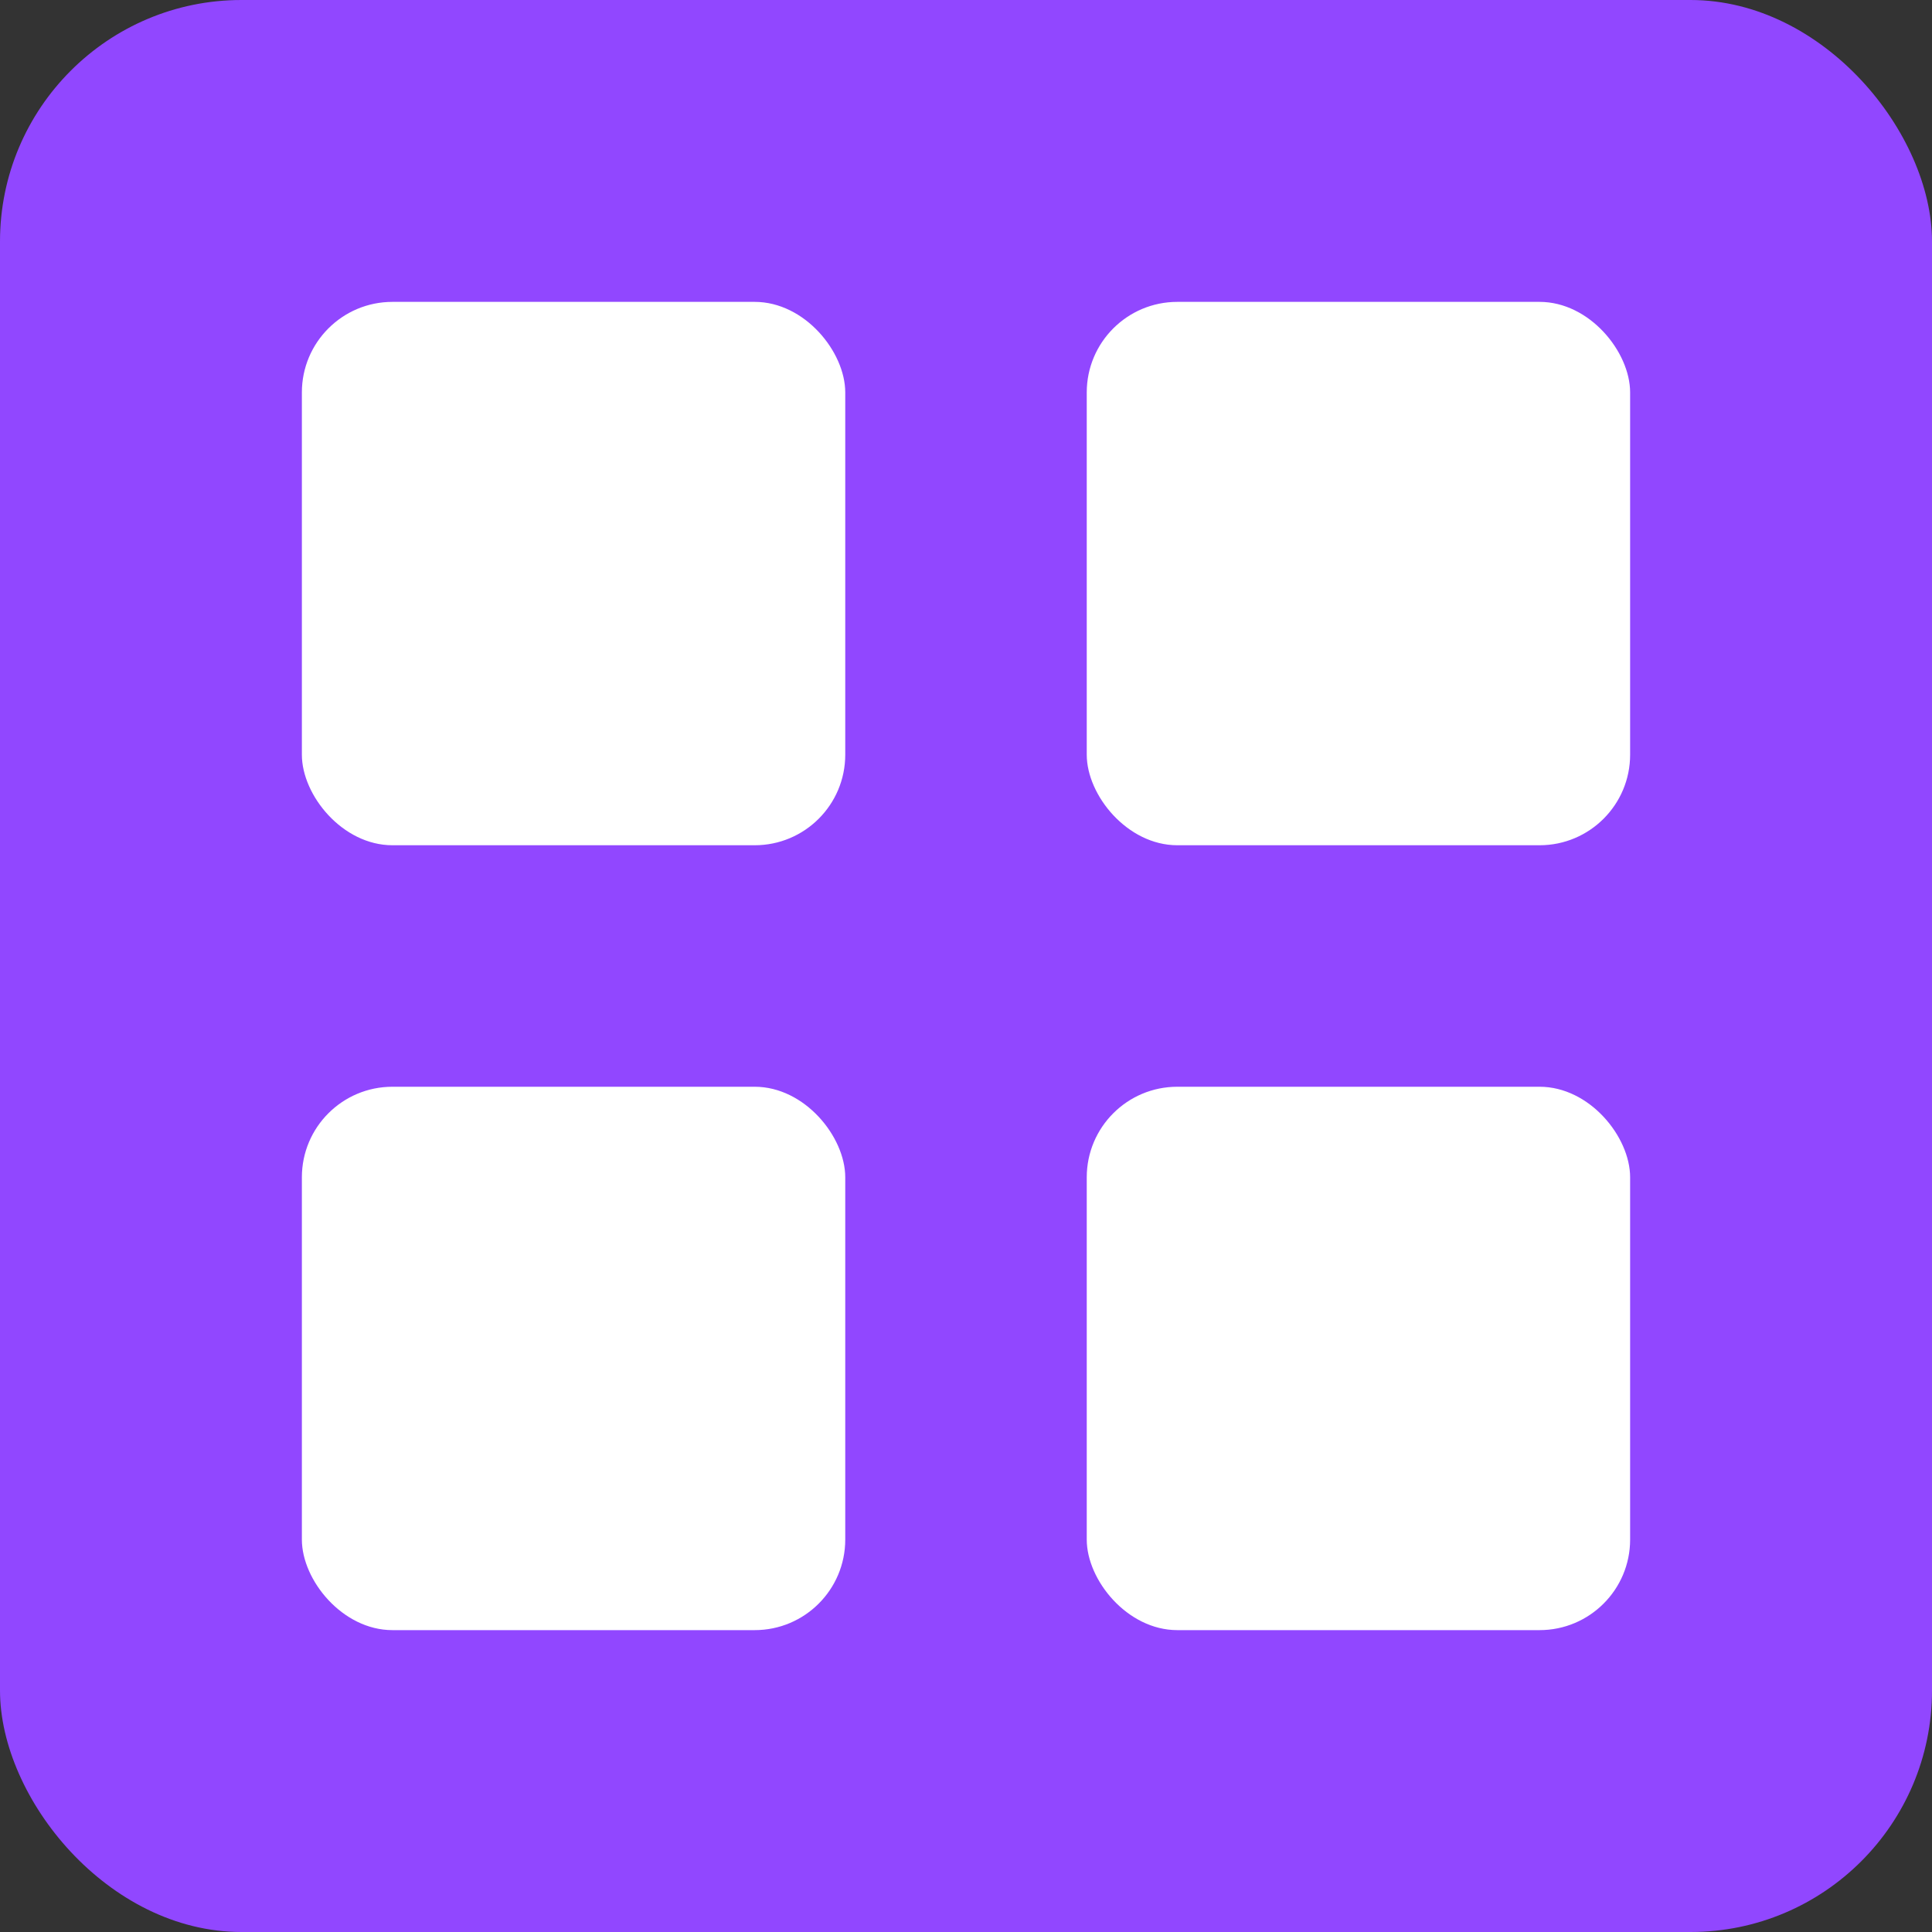
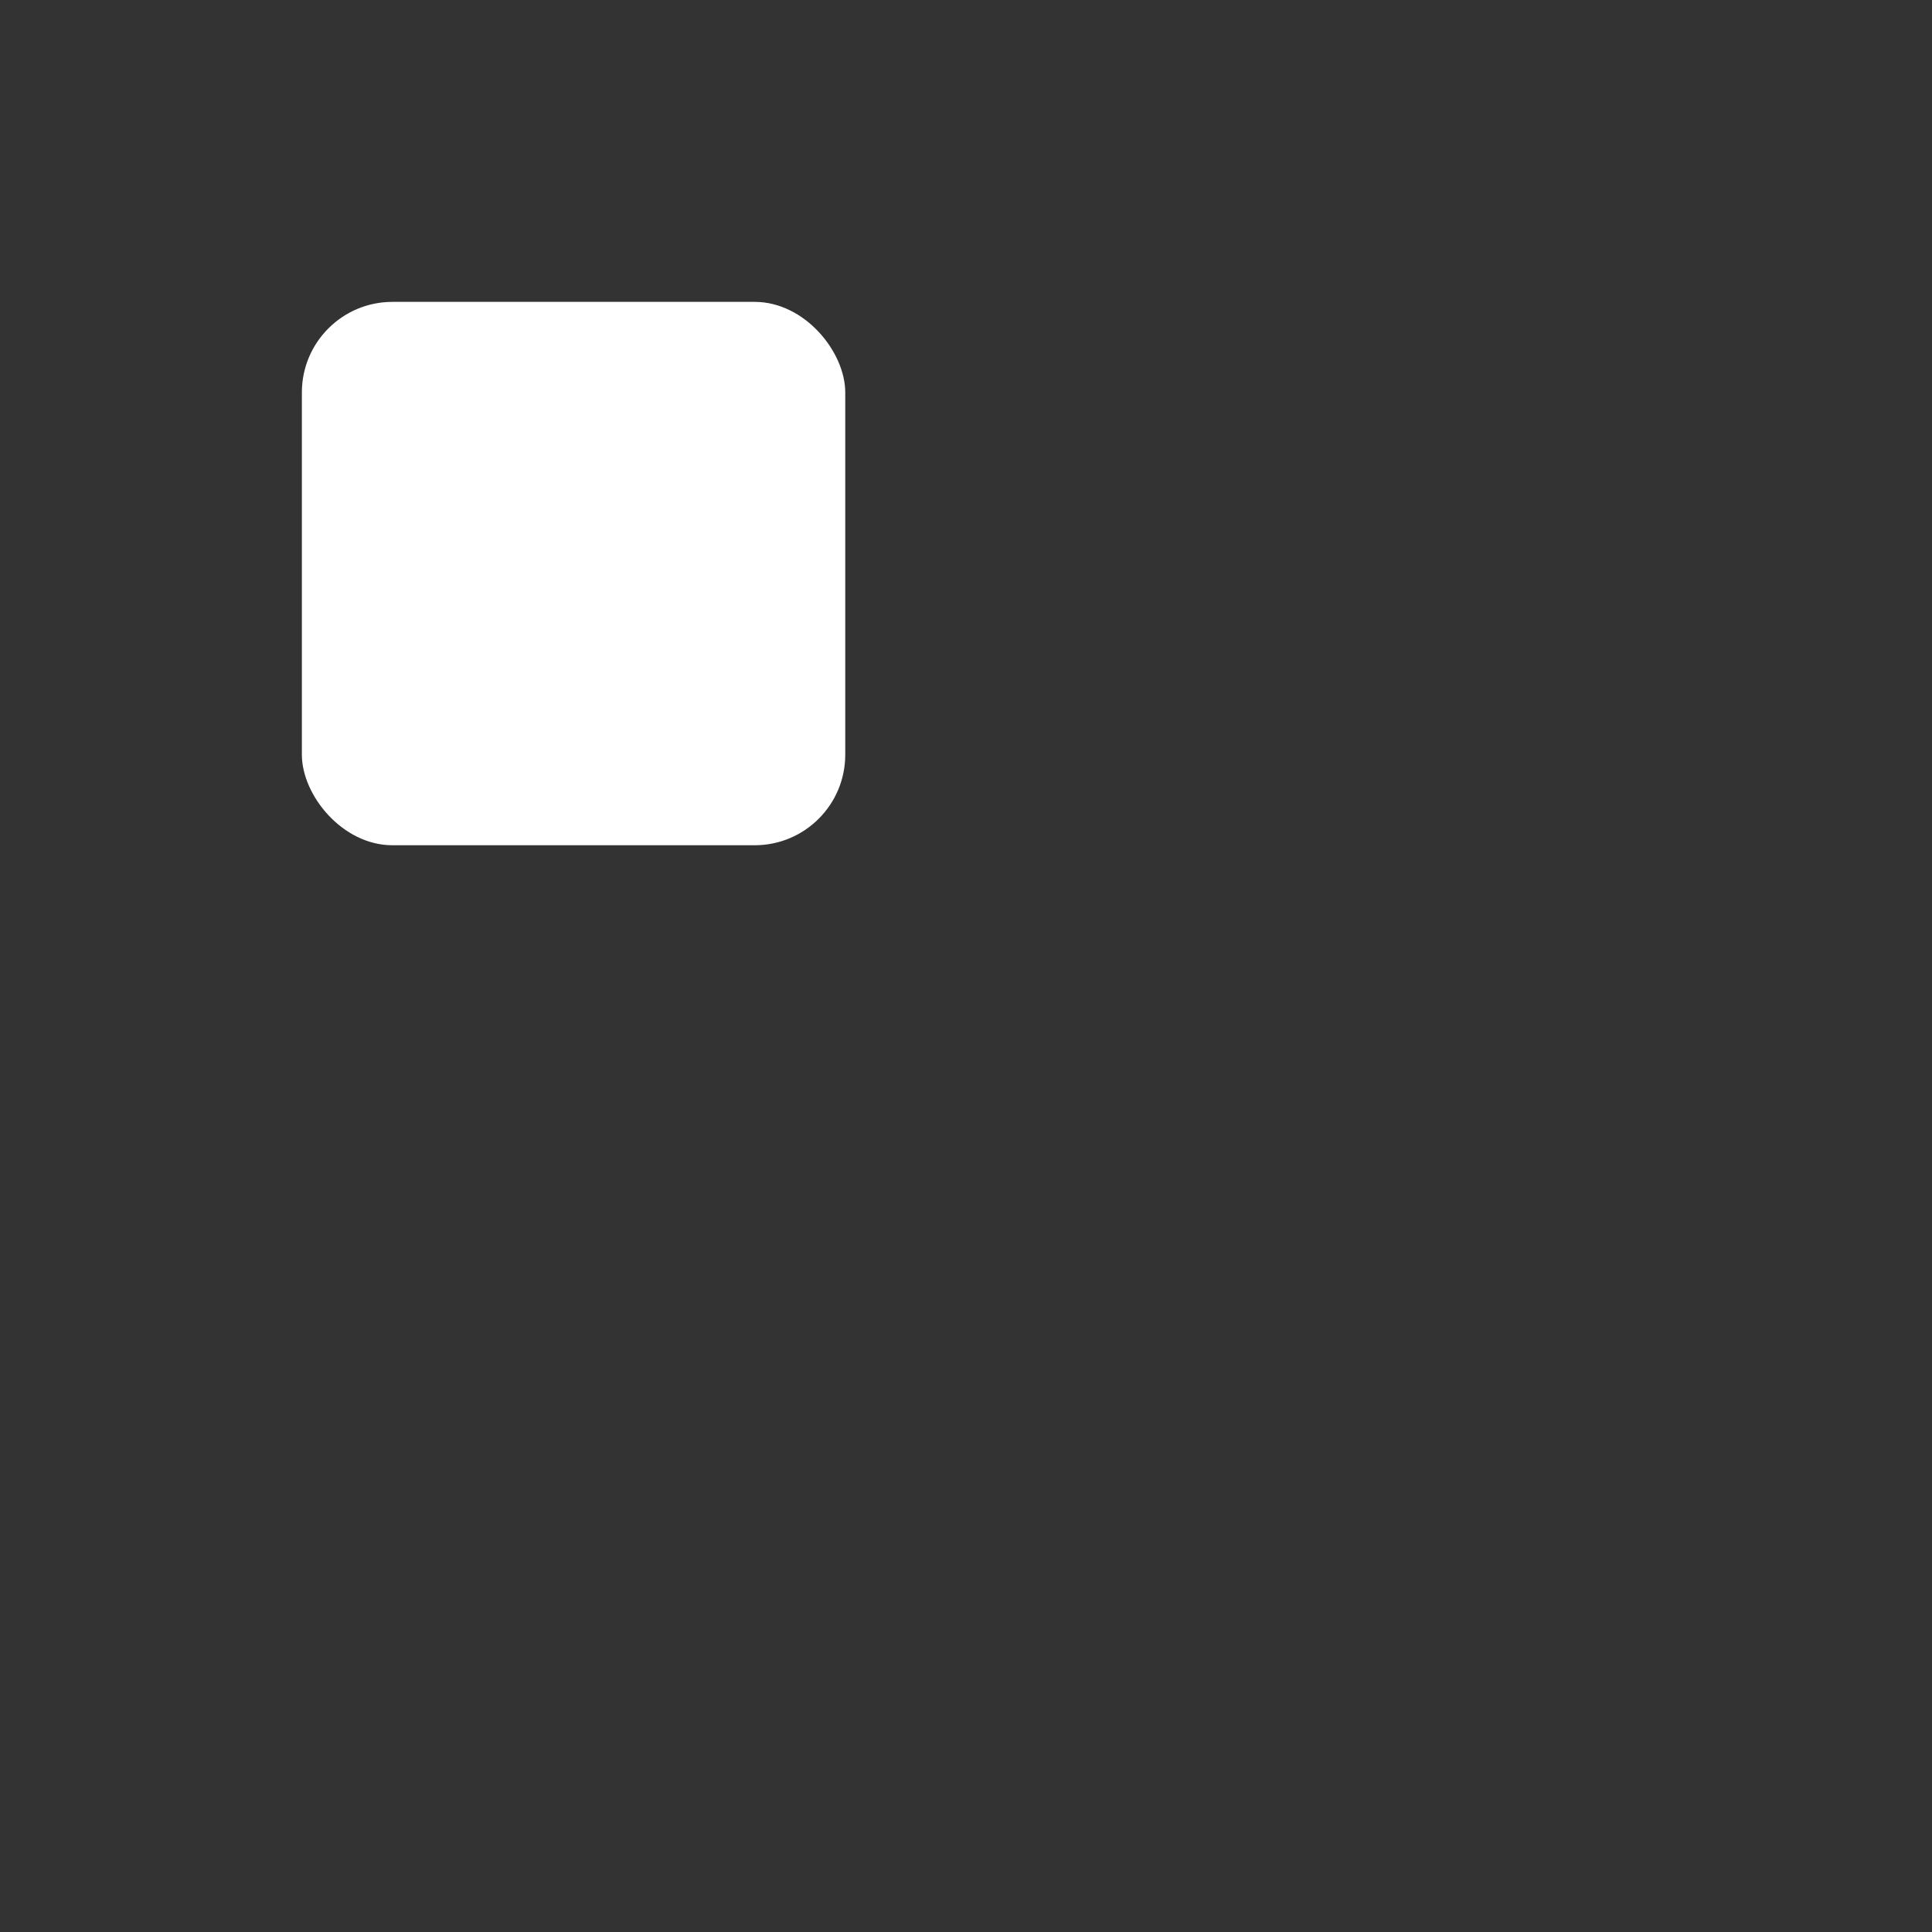
<svg xmlns="http://www.w3.org/2000/svg" viewBox="0 0 32 32">
  <rect x="0" y="0" width="32" height="32" fill="#333333" stroke="none" />
-   <rect width="32" height="32" fill="#9147ff" rx="4" />
  <rect x="5" y="5" width="9" height="9" fill="white" rx="1.5" />
-   <rect x="18" y="5" width="9" height="9" fill="white" rx="1.5" />
-   <rect x="5" y="18" width="9" height="9" fill="white" rx="1.5" />
-   <rect x="18" y="18" width="9" height="9" fill="white" rx="1.5" />
</svg>